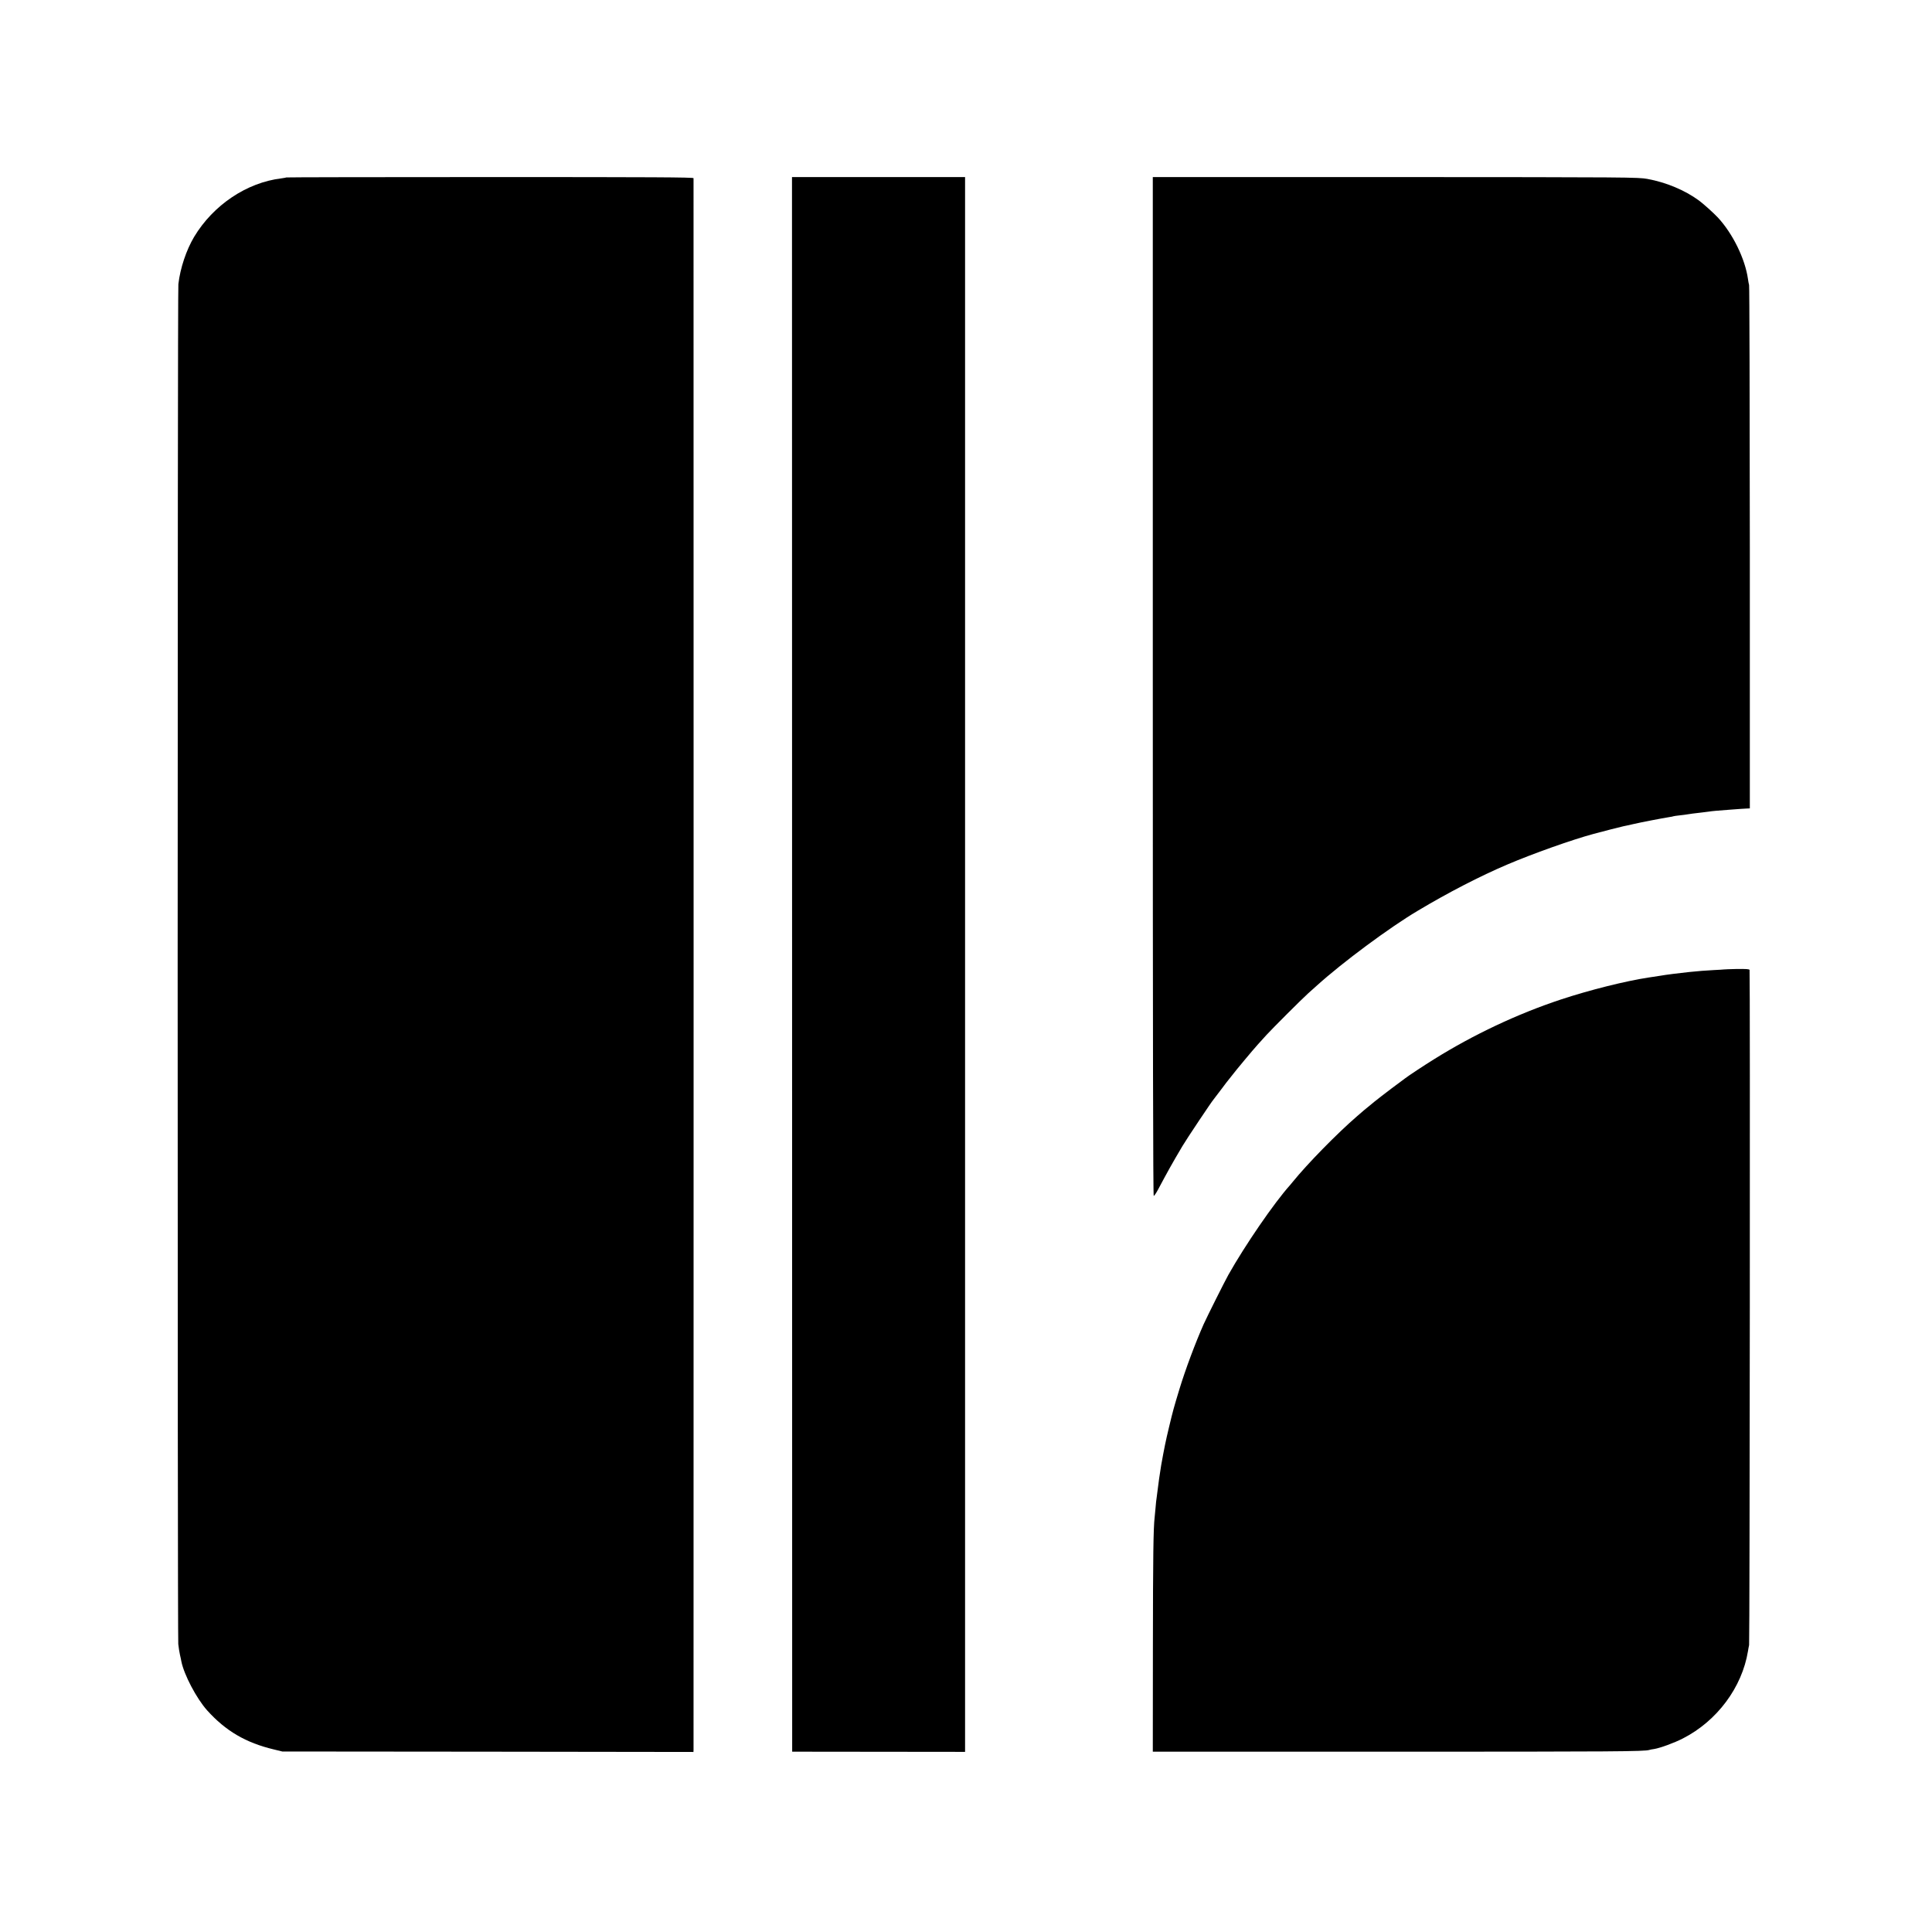
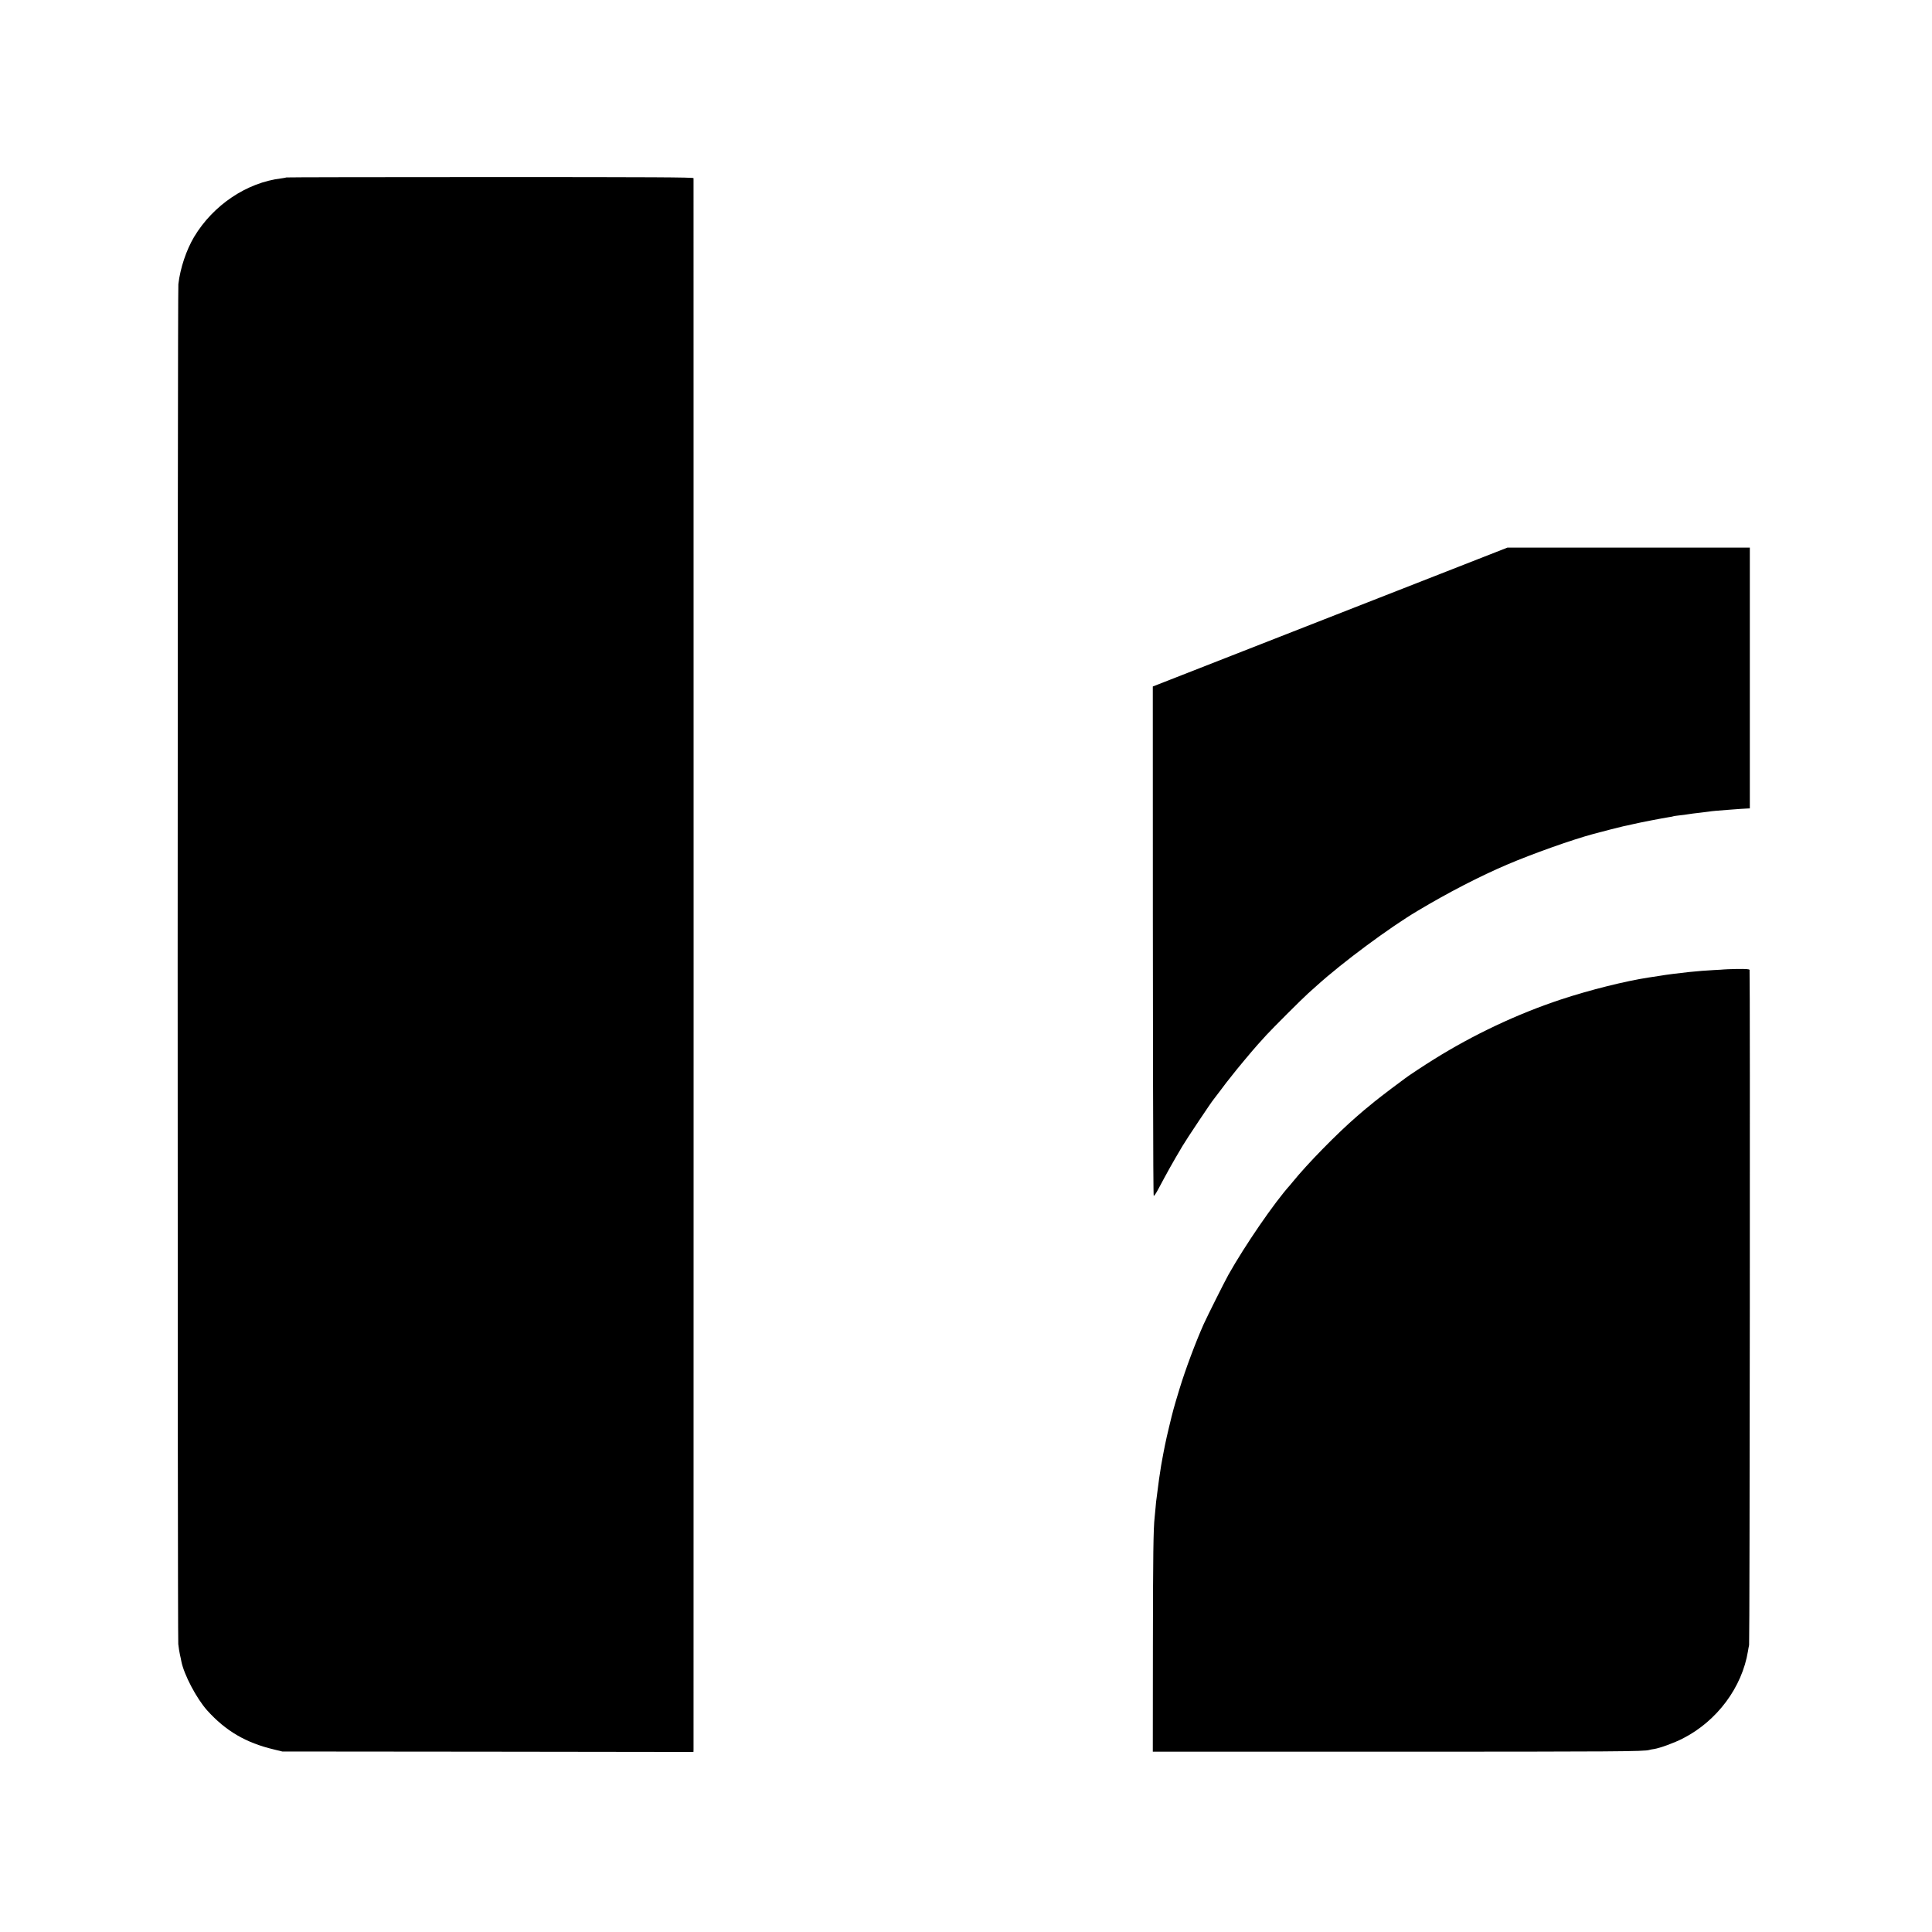
<svg xmlns="http://www.w3.org/2000/svg" height="2084pt" preserveAspectRatio="xMidYMid meet" viewBox="0 0 2084 2084" width="2084pt">
  <g transform="matrix(.1 0 0 -.1 0 2084)">
    <path d="m3089 18926c-2-2-26-6-54-10-374-45-735-288-941-631-84-141-150-337-170-510-10-79-10-14580-1-14669 4-37 12-89 18-115 6-25 13-57 15-71 28-143 163-400 278-529 201-223 418-350 721-422l90-22 2218-2 2217-3 1 22c1 28 1 16937 0 16954-1 10-439 12-2195 12-1206 0-2195-2-2197-4z" />
-     <path d="m8544 10438 1-8493 933-1 932-1v8493 8494h-934-933z" />
-     <path d="m12435 13435c0-3795 3-5495 10-5495 6 0 28 33 49 73 103 193 146 271 261 465 42 72 319 486 335 502 3 3 39 50 80 105s79 105 85 111c5 6 21 26 35 44 34 46 225 275 275 330 22 24 65 71 95 105 70 76 378 384 451 450 31 28 73 66 95 85 273 247 781 624 1084 804 331 198 676 376 970 501 272 116 696 267 930 330 95 26 300 78 320 82 13 2 60 13 105 23 80 19 315 64 390 76 22 3 42 7 45 9s34 6 69 10c34 4 72 8 84 11 27 5 77 11 147 19 30 4 66 8 80 10 34 6 107 12 215 20 50 4 110 8 135 10s56 4 70 4l25 1v2813c-1 1546-4 2821-8 2832-3 11-9 40-12 65-31 218-163 489-325 664-45 48-157 149-205 184-152 111-353 195-555 232-102 18-184 19-2720 20h-2615z" />
+     <path d="m12435 13435c0-3795 3-5495 10-5495 6 0 28 33 49 73 103 193 146 271 261 465 42 72 319 486 335 502 3 3 39 50 80 105s79 105 85 111c5 6 21 26 35 44 34 46 225 275 275 330 22 24 65 71 95 105 70 76 378 384 451 450 31 28 73 66 95 85 273 247 781 624 1084 804 331 198 676 376 970 501 272 116 696 267 930 330 95 26 300 78 320 82 13 2 60 13 105 23 80 19 315 64 390 76 22 3 42 7 45 9s34 6 69 10c34 4 72 8 84 11 27 5 77 11 147 19 30 4 66 8 80 10 34 6 107 12 215 20 50 4 110 8 135 10s56 4 70 4l25 1v2813h-2615z" />
    <path d="m18597 10383c-1-1-52-4-112-7-106-6-144-9-265-21-90-9-264-31-310-40-23-4-71-11-125-19-250-38-636-134-950-238-468-155-942-379-1365-643-105-65-278-179-315-208-5-4-71-53-145-108-74-56-157-120-185-143-27-22-58-48-68-56-22-17-42-34-116-98-217-187-540-517-697-711-10-13-24-28-29-35-170-189-485-648-664-966-42-75-229-449-268-535-87-196-196-486-261-700-62-204-69-230-111-405-37-153-54-238-86-417-10-56-36-239-40-281-3-23-7-55-9-70-3-15-8-61-11-102-4-41-8-88-10-105-14-119-18-418-19-1405l-1-1125h2615c2359 0 2692 2 2741 19 8 3 31 7 52 10 63 10 217 66 310 114 368 188 638 550 702 942 3 19 8 49 12 65 7 32 12 7261 5 7283-3 9-38 11-139 10-74-2-135-4-136-5z" />
  </g>
</svg>